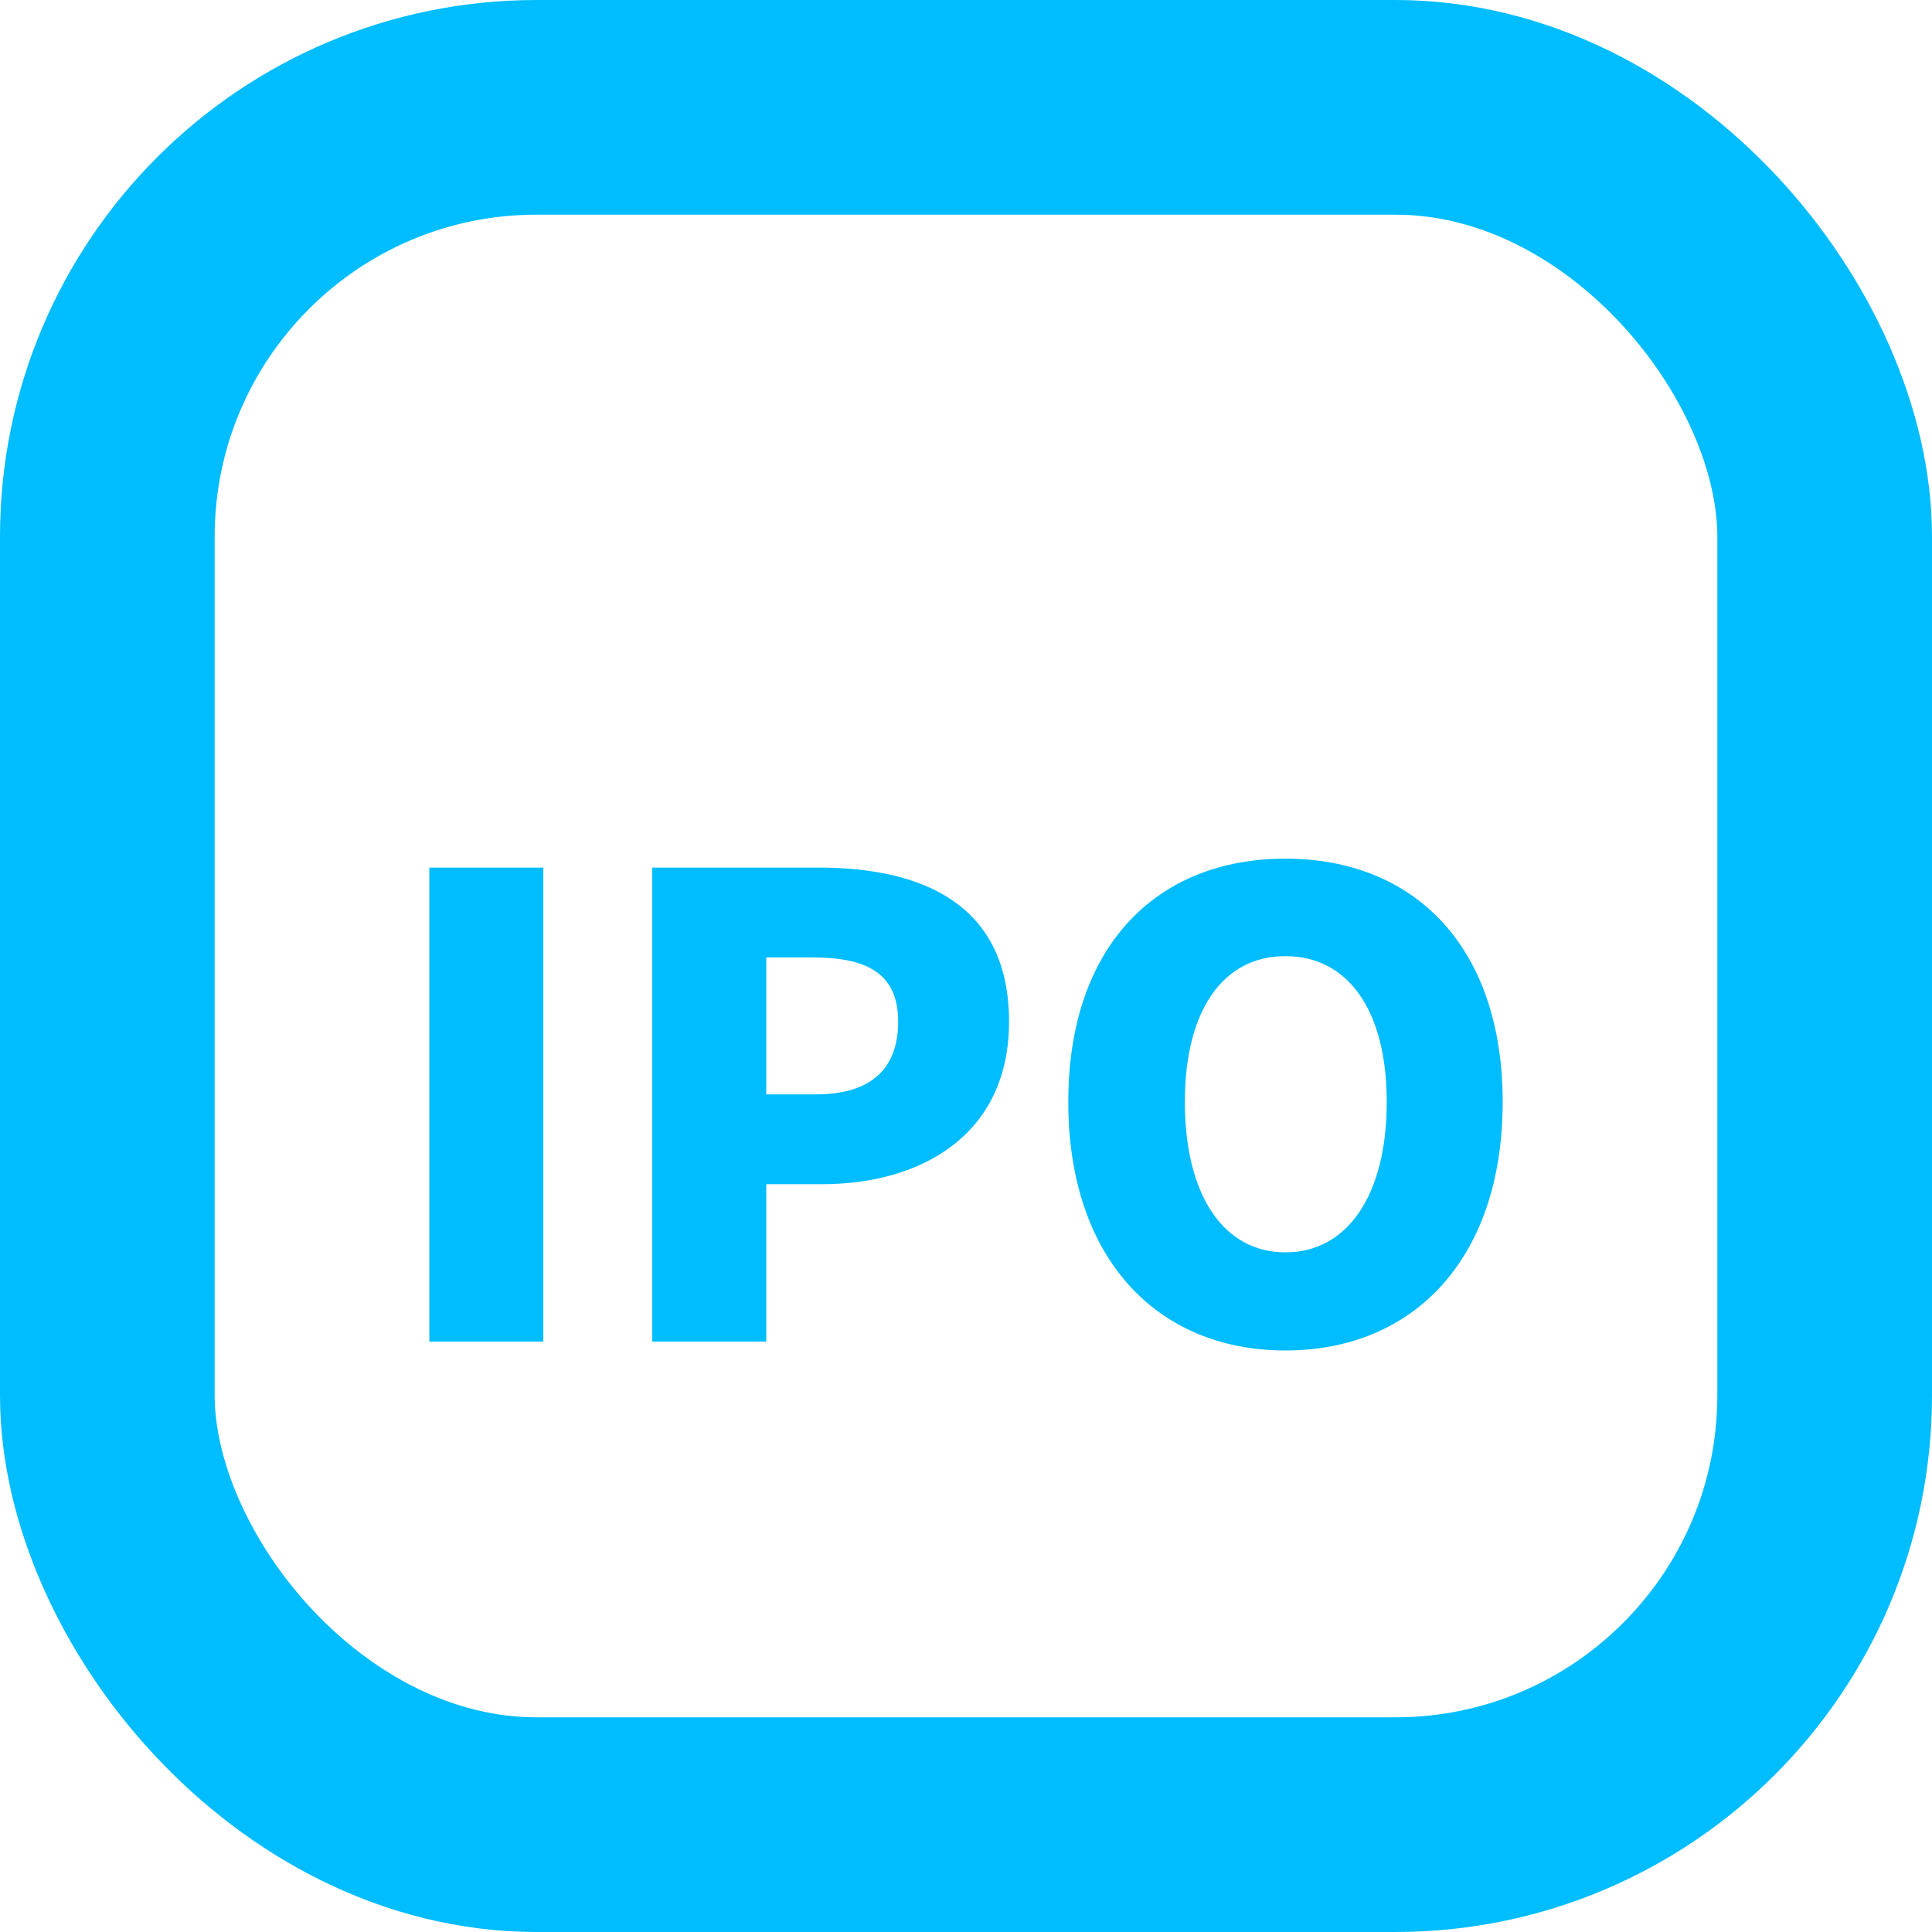
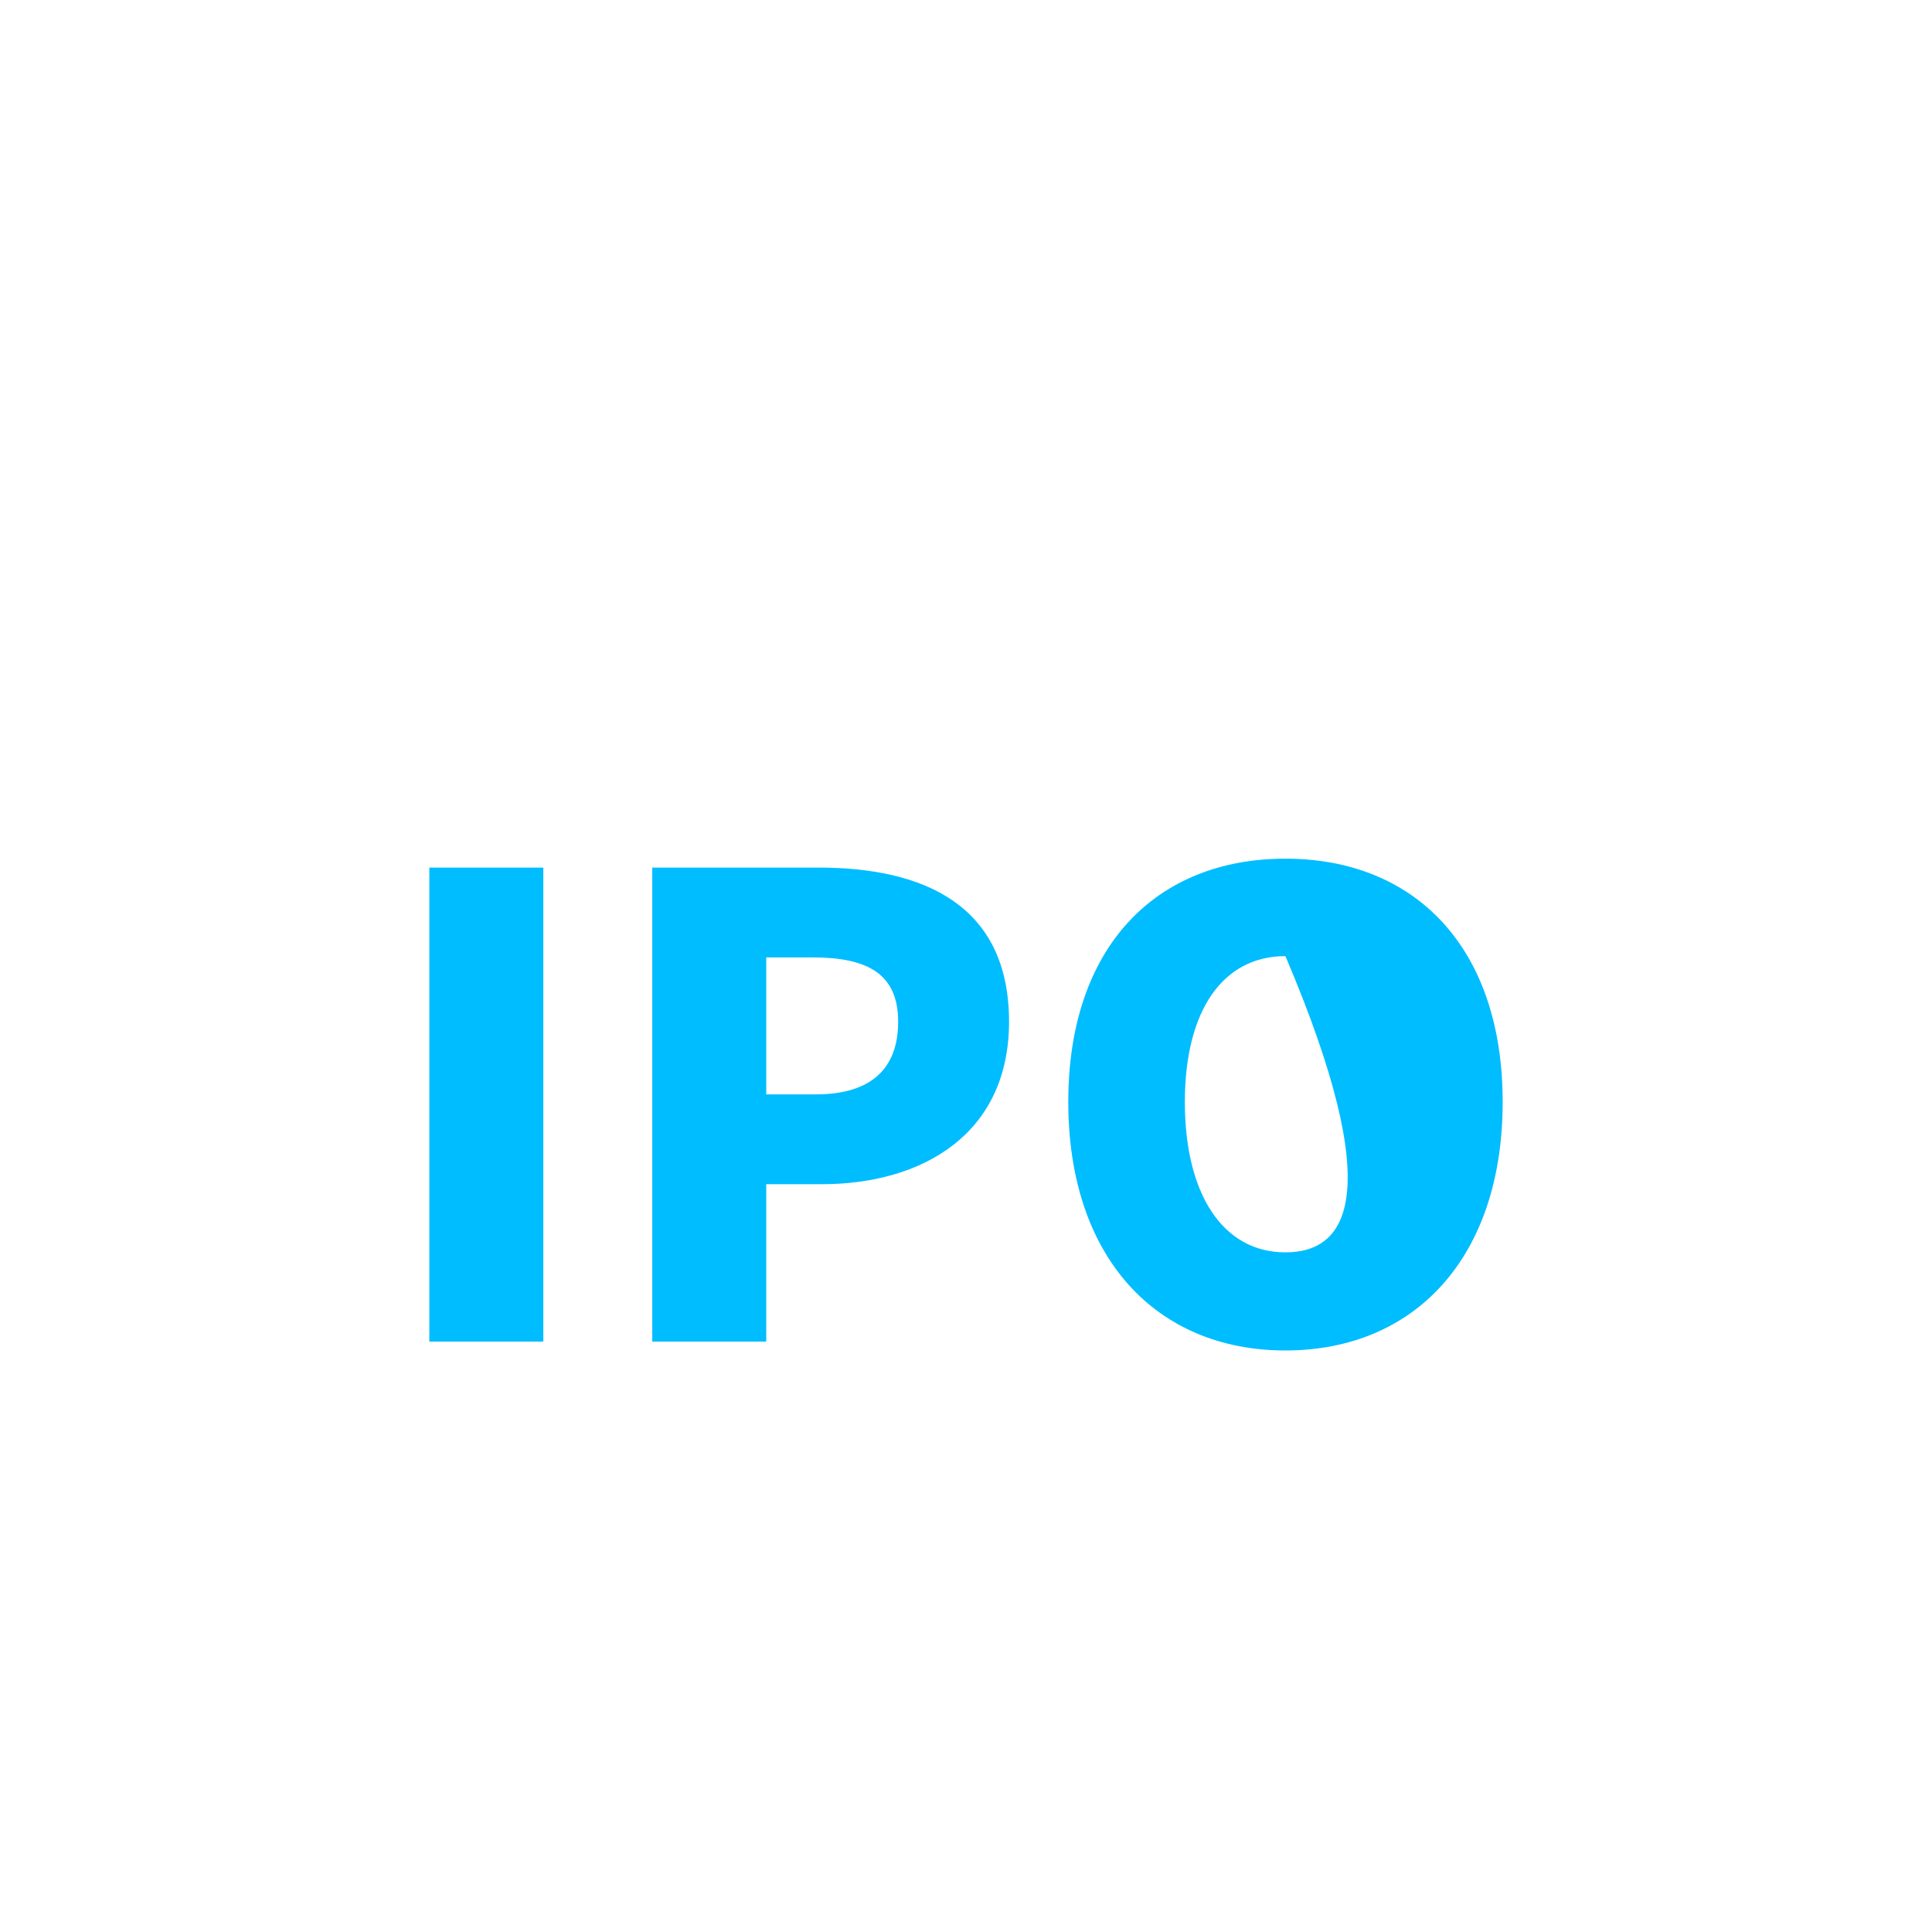
<svg xmlns="http://www.w3.org/2000/svg" width="18px" height="18px" viewBox="0 0 18 18" version="1.1">
  <title>编组 3备份</title>
  <g id="-" stroke="none" stroke-width="1" fill="none" fill-rule="evenodd">
    <g id="关于聚合-history补充" transform="translate(-421, -1790)">
      <g id="编组-3备份" transform="translate(421, 1790)">
-         <rect id="矩形备份-18" stroke="#00BDFF" stroke-width="2" x="1" y="1" width="16" height="16" rx="4" />
-         <path d="M5.062,12.499 L5.062,8.083 L4,8.083 L4,12.499 L5.062,12.499 Z M7.139,12.499 L7.139,11.033 L7.656,11.033 C8.588,11.033 9.401,10.57 9.401,9.519 C9.401,8.427 8.599,8.083 7.626,8.083 L6.077,8.083 L6.077,12.499 L7.139,12.499 Z M7.602,10.196 L7.139,10.196 L7.139,8.92 L7.573,8.92 C8.083,8.92 8.368,9.074 8.368,9.519 C8.368,9.953 8.119,10.196 7.602,10.196 Z M11.976,12.582 C13.181,12.582 14,11.715 14,10.267 C14,8.825 13.181,8 11.976,8 C10.772,8 9.953,8.819 9.953,10.267 C9.953,11.715 10.772,12.582 11.976,12.582 Z M11.976,11.668 C11.395,11.668 11.039,11.128 11.039,10.267 C11.039,9.412 11.395,8.908 11.976,8.908 C12.558,8.908 12.92,9.412 12.92,10.267 C12.92,11.128 12.558,11.668 11.976,11.668 Z" id="IPO" fill="#00BDFF" fill-rule="nonzero" />
+         <path d="M5.062,12.499 L5.062,8.083 L4,8.083 L4,12.499 L5.062,12.499 Z M7.139,12.499 L7.139,11.033 L7.656,11.033 C8.588,11.033 9.401,10.57 9.401,9.519 C9.401,8.427 8.599,8.083 7.626,8.083 L6.077,8.083 L6.077,12.499 L7.139,12.499 Z M7.602,10.196 L7.139,10.196 L7.139,8.92 L7.573,8.92 C8.083,8.92 8.368,9.074 8.368,9.519 C8.368,9.953 8.119,10.196 7.602,10.196 Z M11.976,12.582 C13.181,12.582 14,11.715 14,10.267 C14,8.825 13.181,8 11.976,8 C10.772,8 9.953,8.819 9.953,10.267 C9.953,11.715 10.772,12.582 11.976,12.582 Z M11.976,11.668 C11.395,11.668 11.039,11.128 11.039,10.267 C11.039,9.412 11.395,8.908 11.976,8.908 C12.92,11.128 12.558,11.668 11.976,11.668 Z" id="IPO" fill="#00BDFF" fill-rule="nonzero" />
      </g>
    </g>
  </g>
</svg>